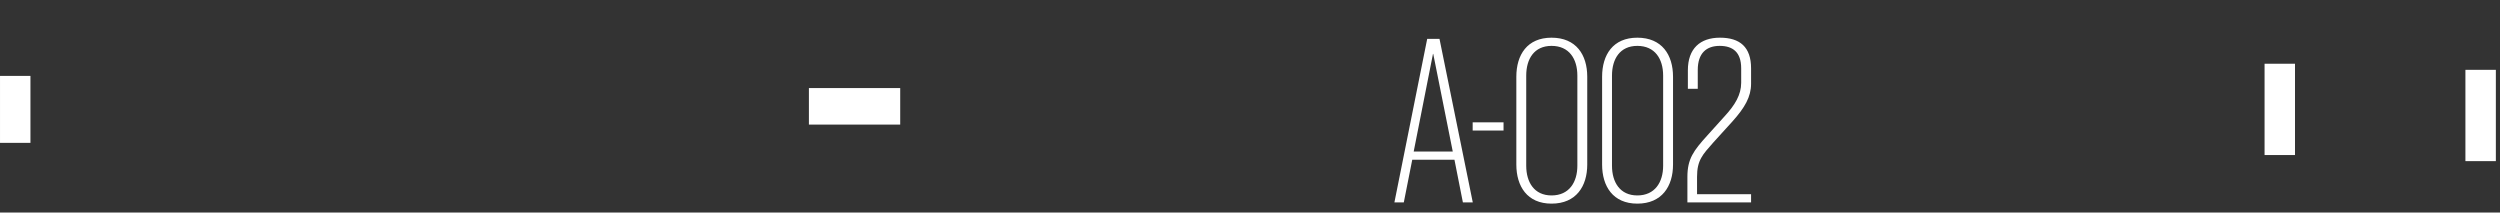
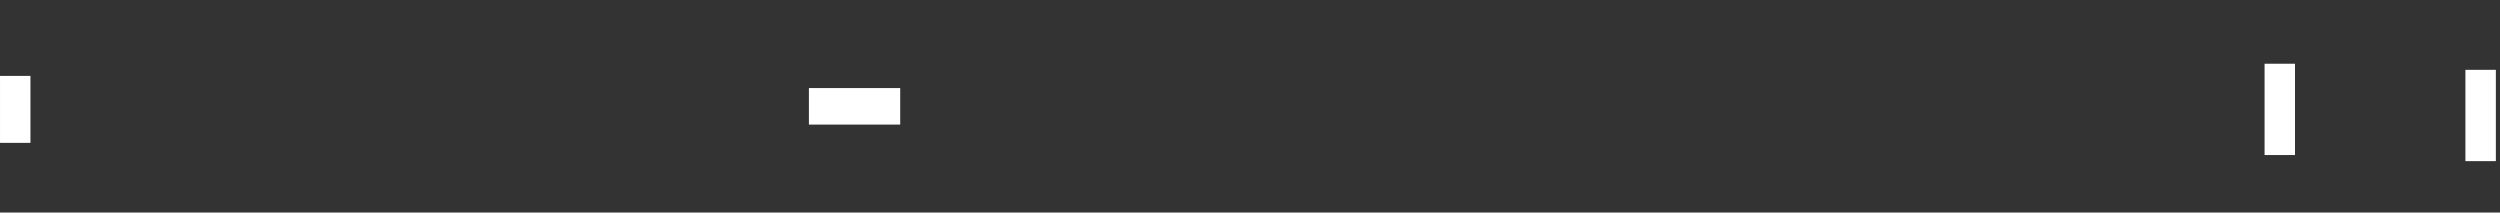
<svg xmlns="http://www.w3.org/2000/svg" width="247" height="21" viewBox="0 0 247 21" fill="none">
  <rect x="0" y="0" width="247" height="21" fill="#333333" stroke="none" />
  <rect x="88.941" y="8.701" width="3.608" height="9.021" transform="rotate(90 88.941 8.701)" fill="white" />
  <rect x="226.746" y="15.318" width="3.007" height="9.021" transform="rotate(-180 226.746 15.318)" fill="white" />
  <rect x="3.008" y="14.114" width="3.007" height="6.615" transform="rotate(-180 3.008 14.114)" fill="white" />
  <rect x="246.59" y="15.92" width="3.007" height="9.021" transform="rotate(-180 246.59 15.92)" fill="white" />
-   <path d="M138.695 20L139.53 15.782L143.7 15.782L144.534 20L145.511 20L142.223 3.842L141.007 3.842L137.766 20L138.695 20ZM141.579 5.32L141.603 5.32L143.533 14.972L139.673 14.972L141.579 5.32ZM145.5 12.898L148.55 12.898L148.55 12.088L145.5 12.088L145.5 12.898ZM153.293 19.309C151.577 19.309 150.791 17.998 150.791 16.378L150.791 7.465C150.791 5.82 151.577 4.533 153.293 4.533C155.033 4.533 155.843 5.82 155.843 7.465L155.843 16.378C155.843 17.998 155.033 19.309 153.293 19.309ZM153.293 20.119C155.724 20.119 156.82 18.403 156.82 16.258L156.82 7.584C156.82 5.415 155.724 3.723 153.293 3.723C150.886 3.723 149.814 5.415 149.814 7.584L149.814 16.258C149.814 18.403 150.886 20.119 153.293 20.119ZM161.768 19.309C160.052 19.309 159.265 17.998 159.265 16.378L159.265 7.465C159.265 5.82 160.052 4.533 161.768 4.533C163.507 4.533 164.318 5.82 164.318 7.465L164.318 16.378C164.318 17.998 163.507 19.309 161.768 19.309ZM161.768 20.119C164.198 20.119 165.295 18.403 165.295 16.258L165.295 7.584C165.295 5.415 164.198 3.723 161.768 3.723C159.361 3.723 158.288 5.415 158.288 7.584L158.288 16.258C158.288 18.403 159.361 20.119 161.768 20.119ZM166.715 20L173.006 20L173.006 19.19L167.668 19.19L167.668 17.474C167.668 15.829 168.216 15.281 169.265 14.09L171.171 11.992C172.387 10.634 173.006 9.562 173.006 8.275L173.006 6.75C173.006 4.652 171.91 3.723 169.932 3.723C167.978 3.723 166.762 4.795 166.762 6.94L166.762 8.775L167.739 8.775L167.739 6.916C167.739 5.224 168.621 4.533 169.908 4.533C171.171 4.533 172.029 5.129 172.029 6.75L172.029 8.179C172.029 9.371 171.41 10.372 170.432 11.444L168.669 13.399C167.334 14.876 166.715 15.687 166.715 17.474L166.715 20Z" fill="white" />
</svg>